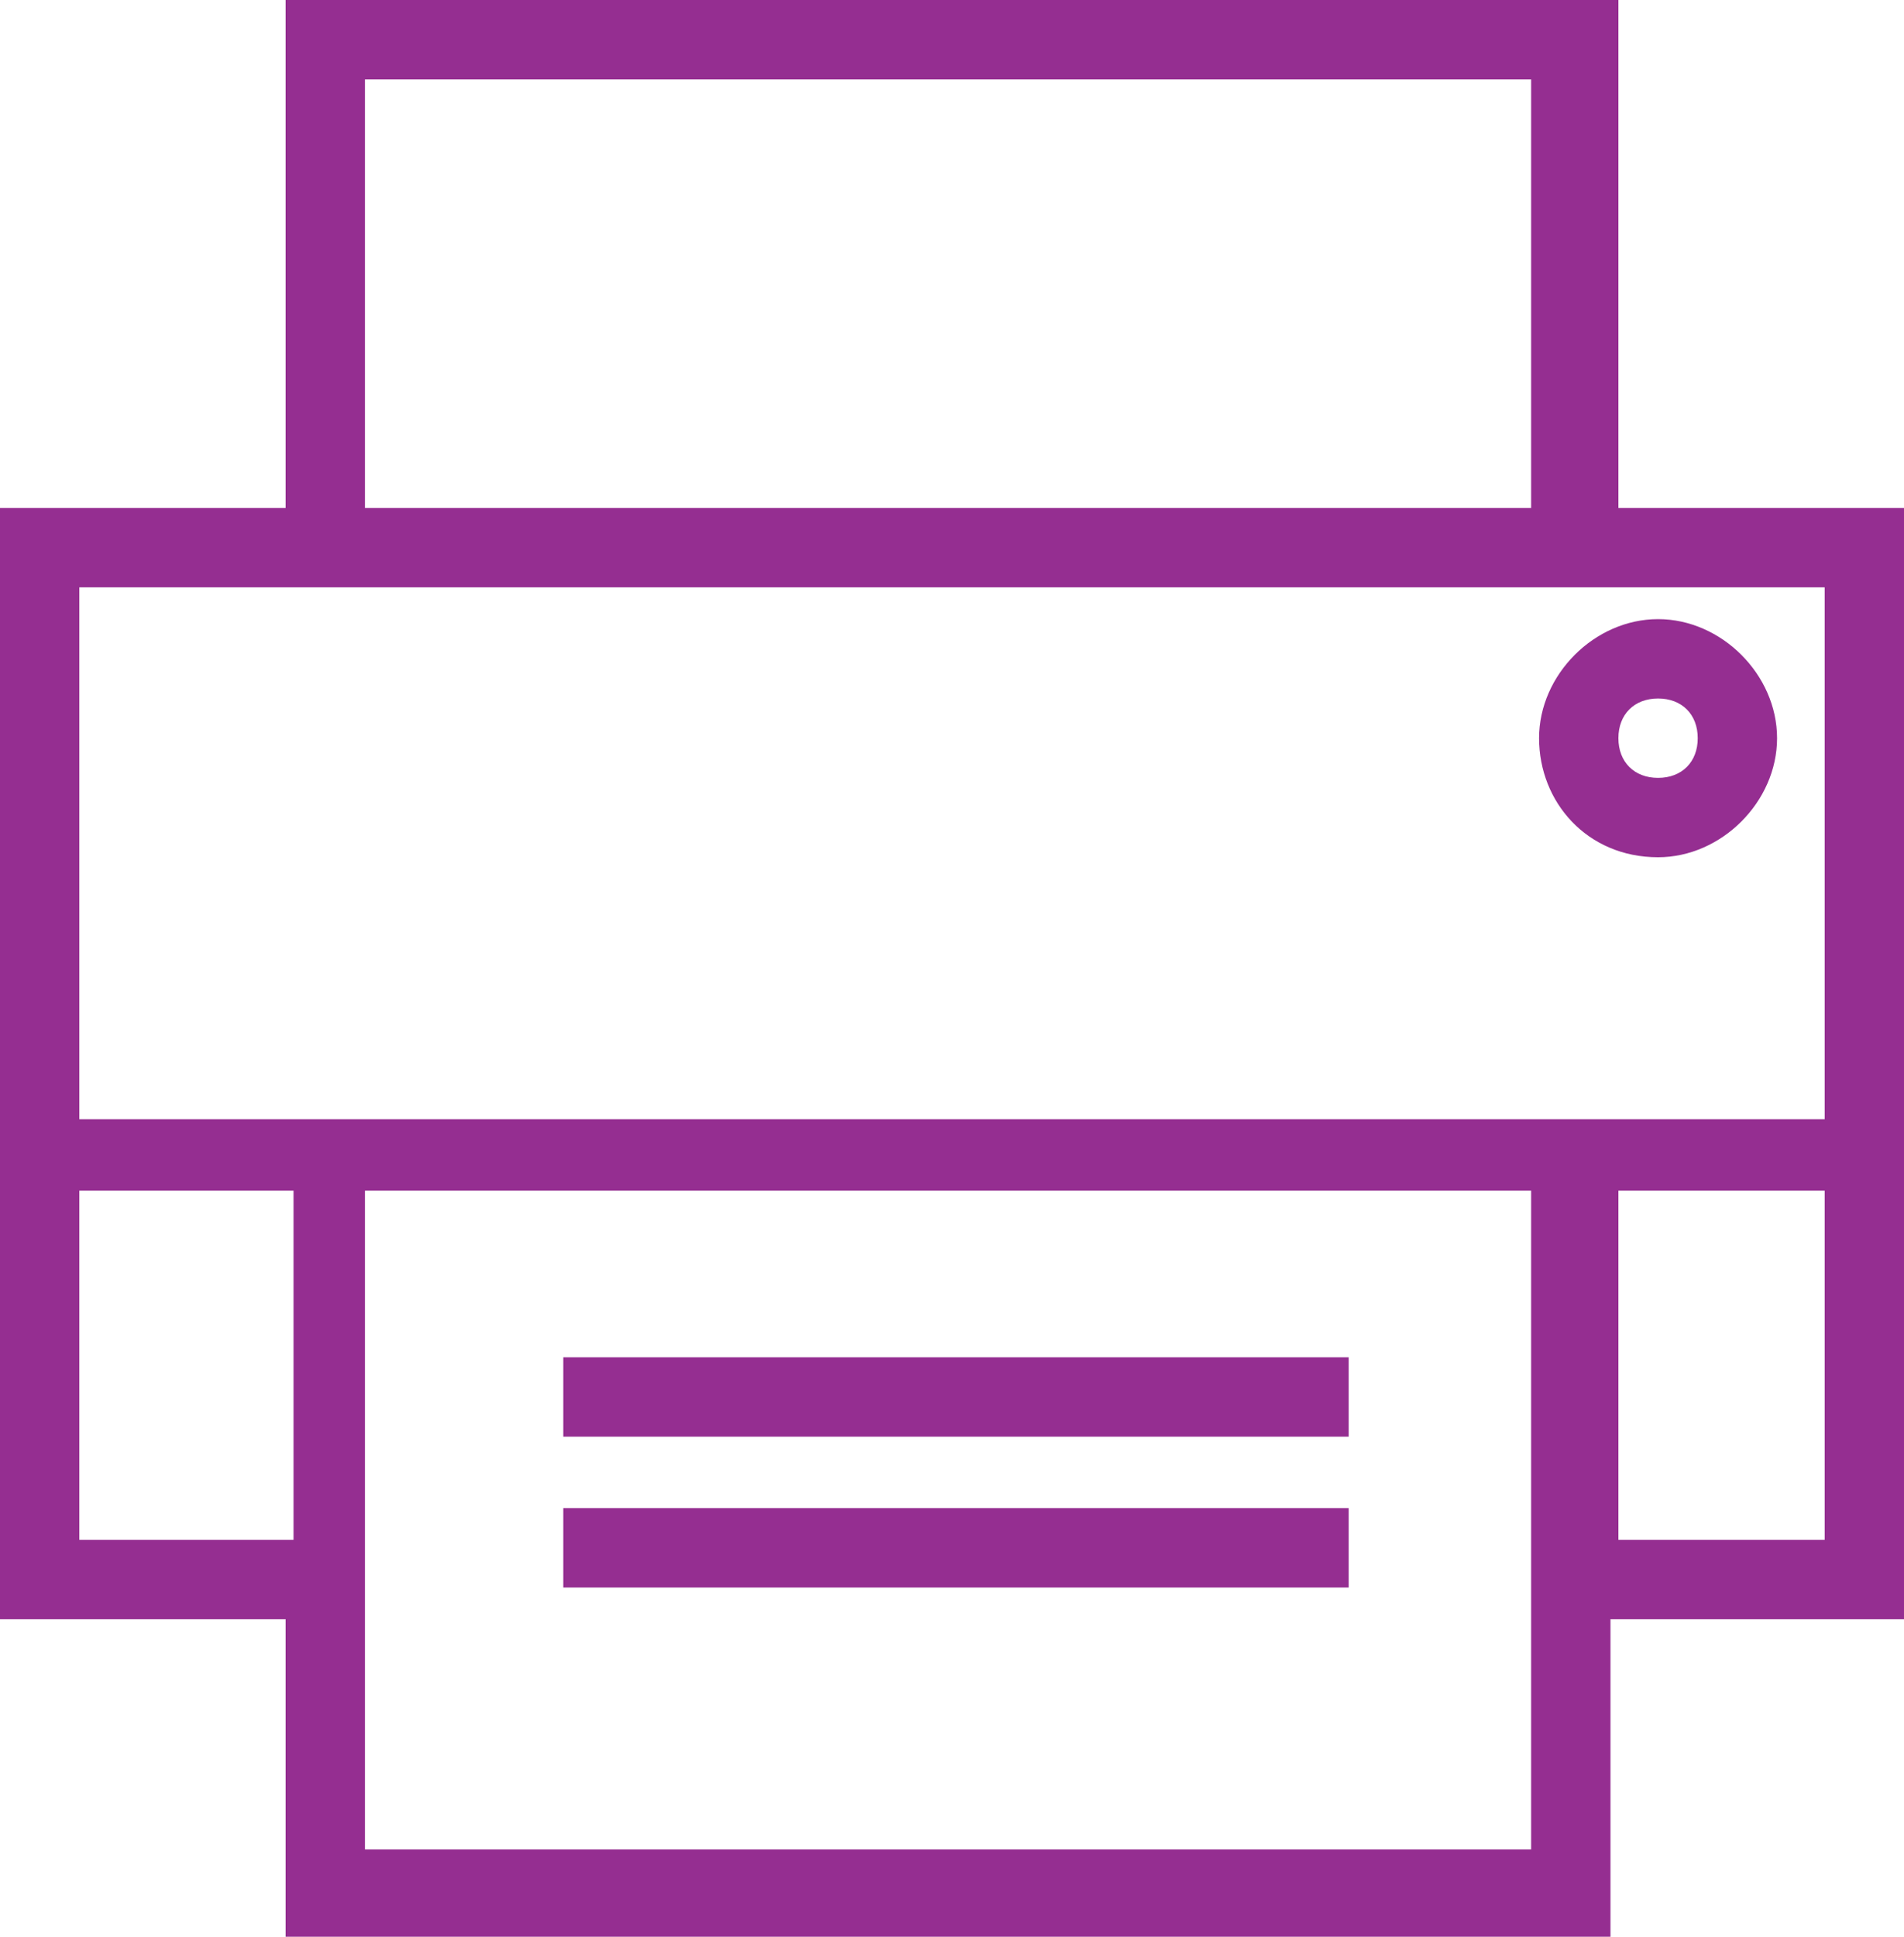
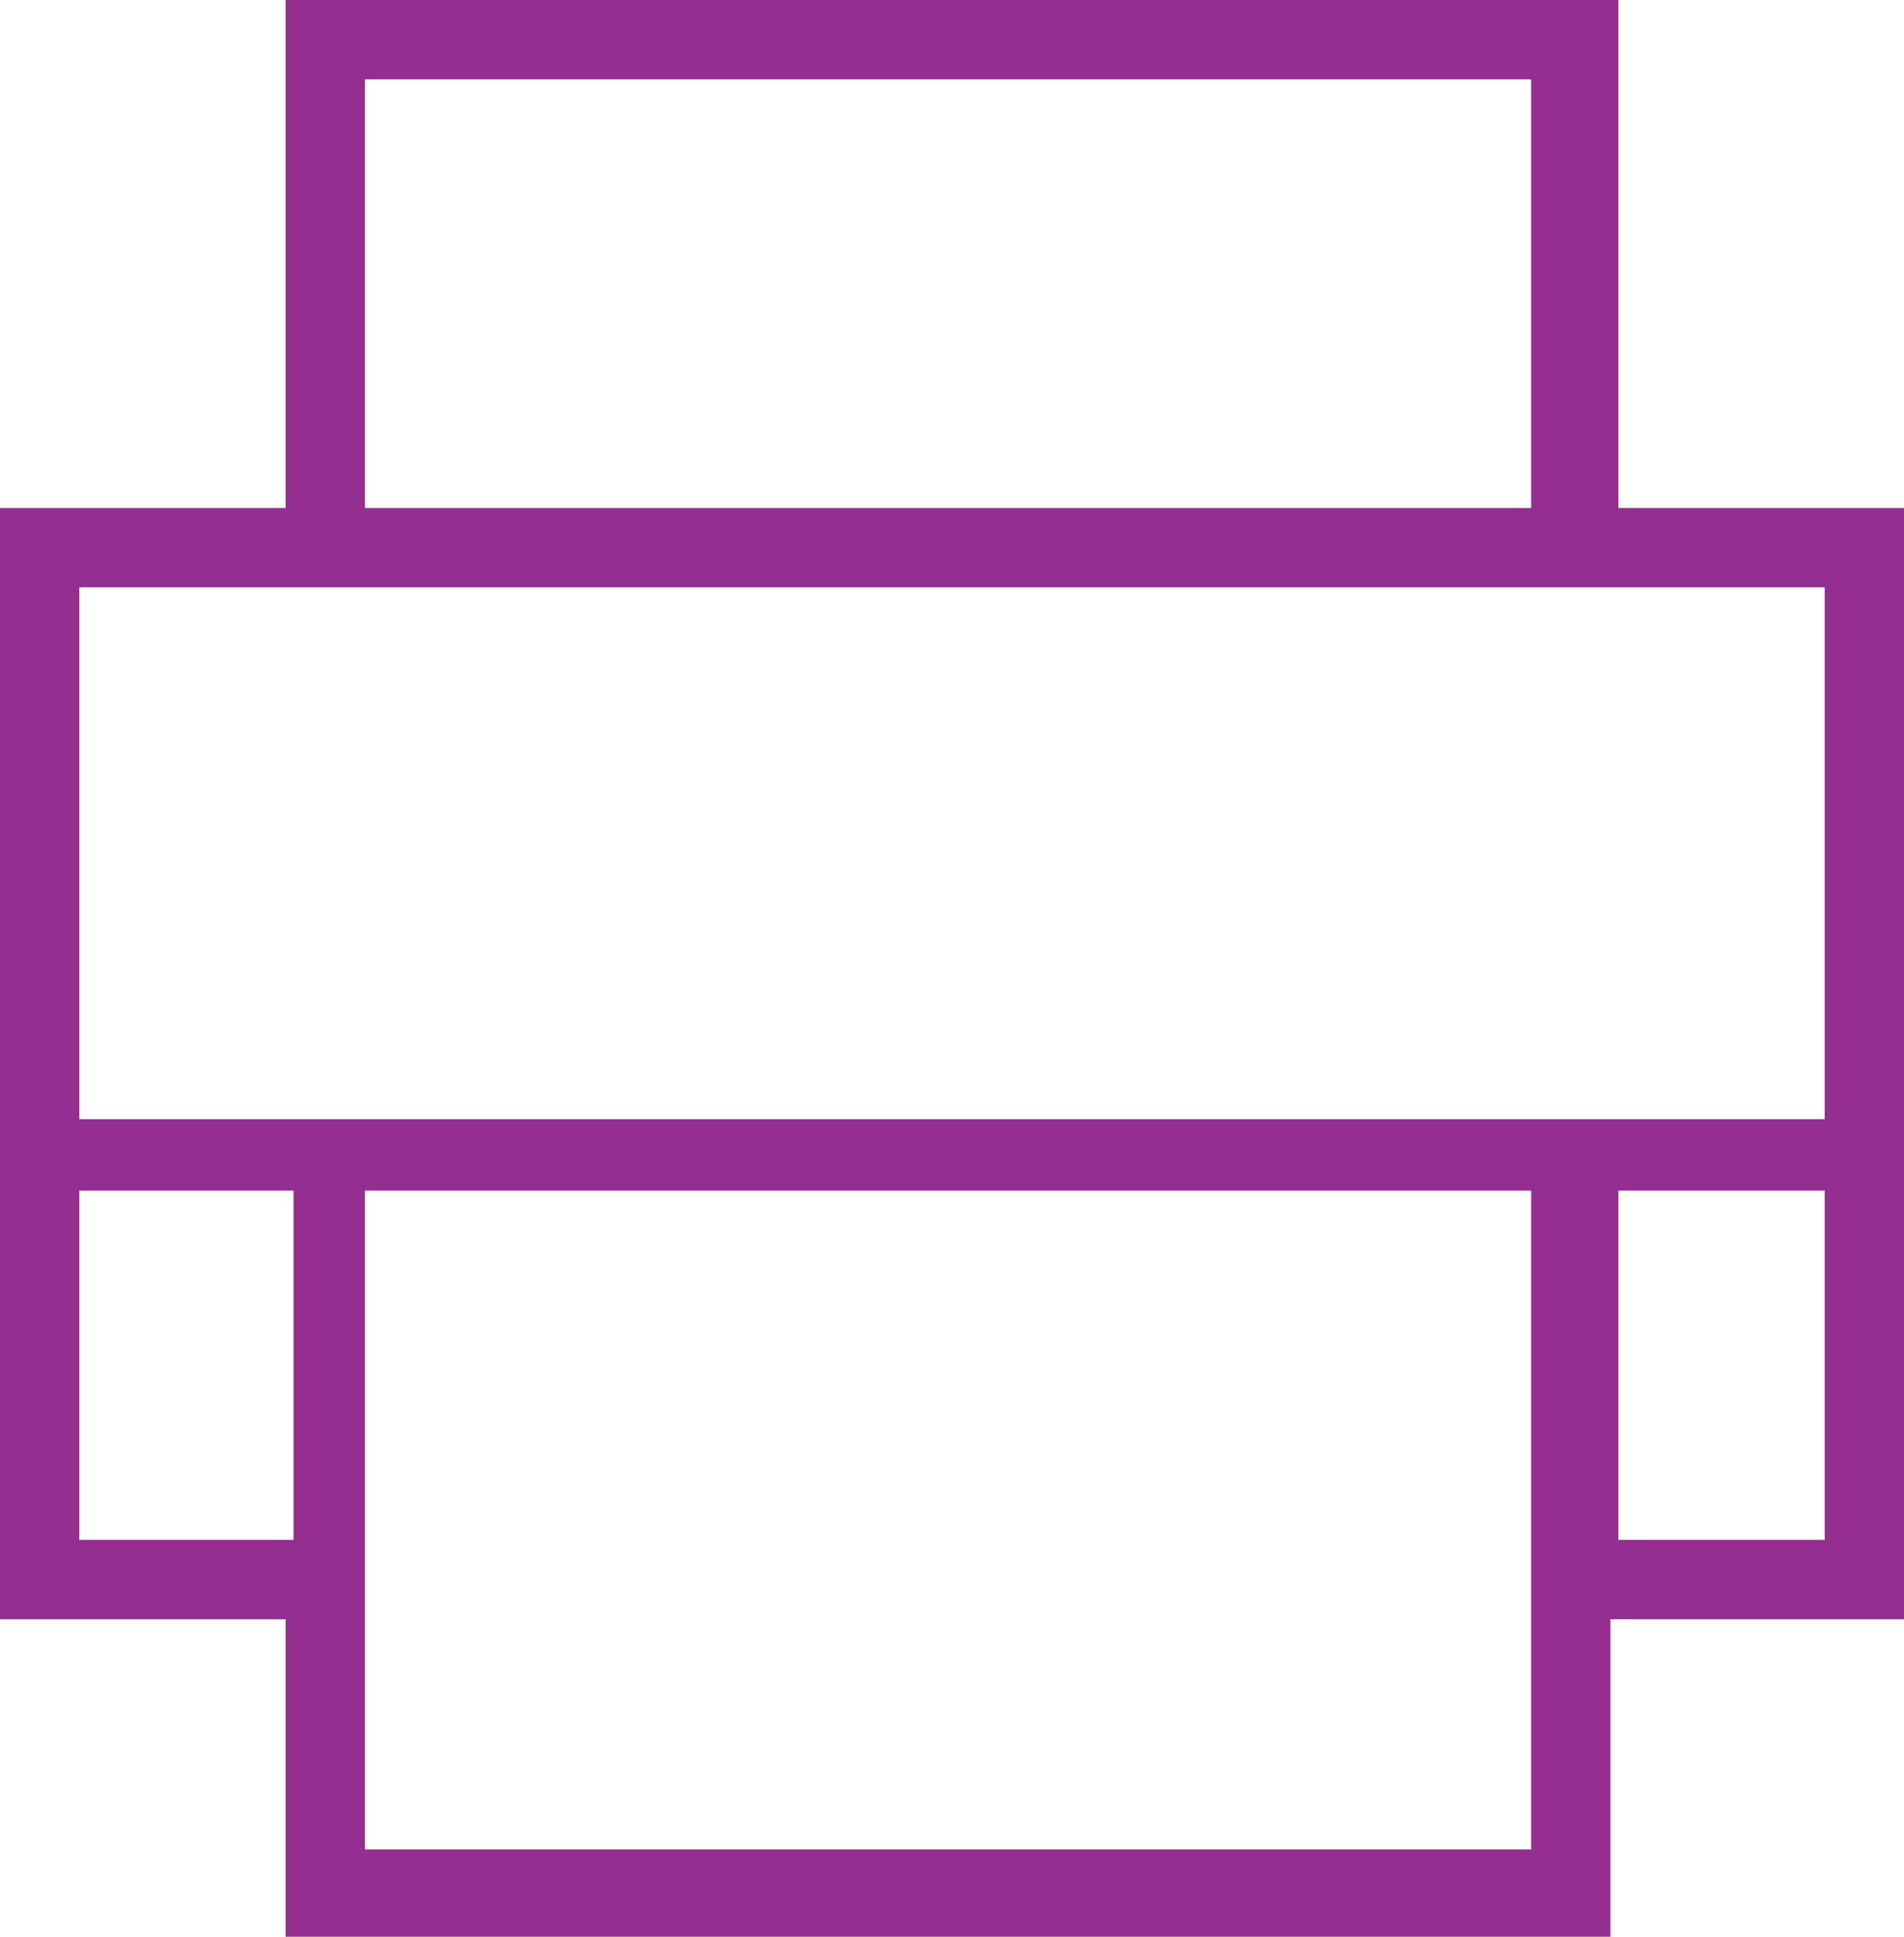
<svg xmlns="http://www.w3.org/2000/svg" version="1.1" id="Слой_1" x="0px" y="0px" viewBox="0 0 24 24.4" style="enable-background:new 0 0 24 24.4;" xml:space="preserve">
  <style type="text/css">
	.st0{fill:#952E91;}
</style>
  <path class="st0" d="M24,6.4h-3.6V0H3.6v6.4H0v14h3.6v4h16.7v-4H24V6.4z M4.6,1h14.7v5.4H4.6V1z M23,7.4v6.7H1V7.4H23z M1,19.4V15  h2.7v4.4H1z M4.6,23.4V15h14.7v8.3H4.6z M20.4,19.4V15H23v4.4H20.4z" />
-   <rect x="7.1" y="17.1" class="st0" width="9.9" height="1" />
-   <rect x="7.1" y="19" class="st0" width="9.9" height="1" />
-   <path class="st0" d="M20.9,10.8c0.8,0,1.5-0.7,1.5-1.5s-0.7-1.5-1.5-1.5s-1.5,0.7-1.5,1.5S20,10.8,20.9,10.8z M20.9,8.8  c0.3,0,0.5,0.2,0.5,0.5c0,0.3-0.2,0.5-0.5,0.5c-0.3,0-0.5-0.2-0.5-0.5C20.4,9,20.6,8.8,20.9,8.8z" />
</svg>